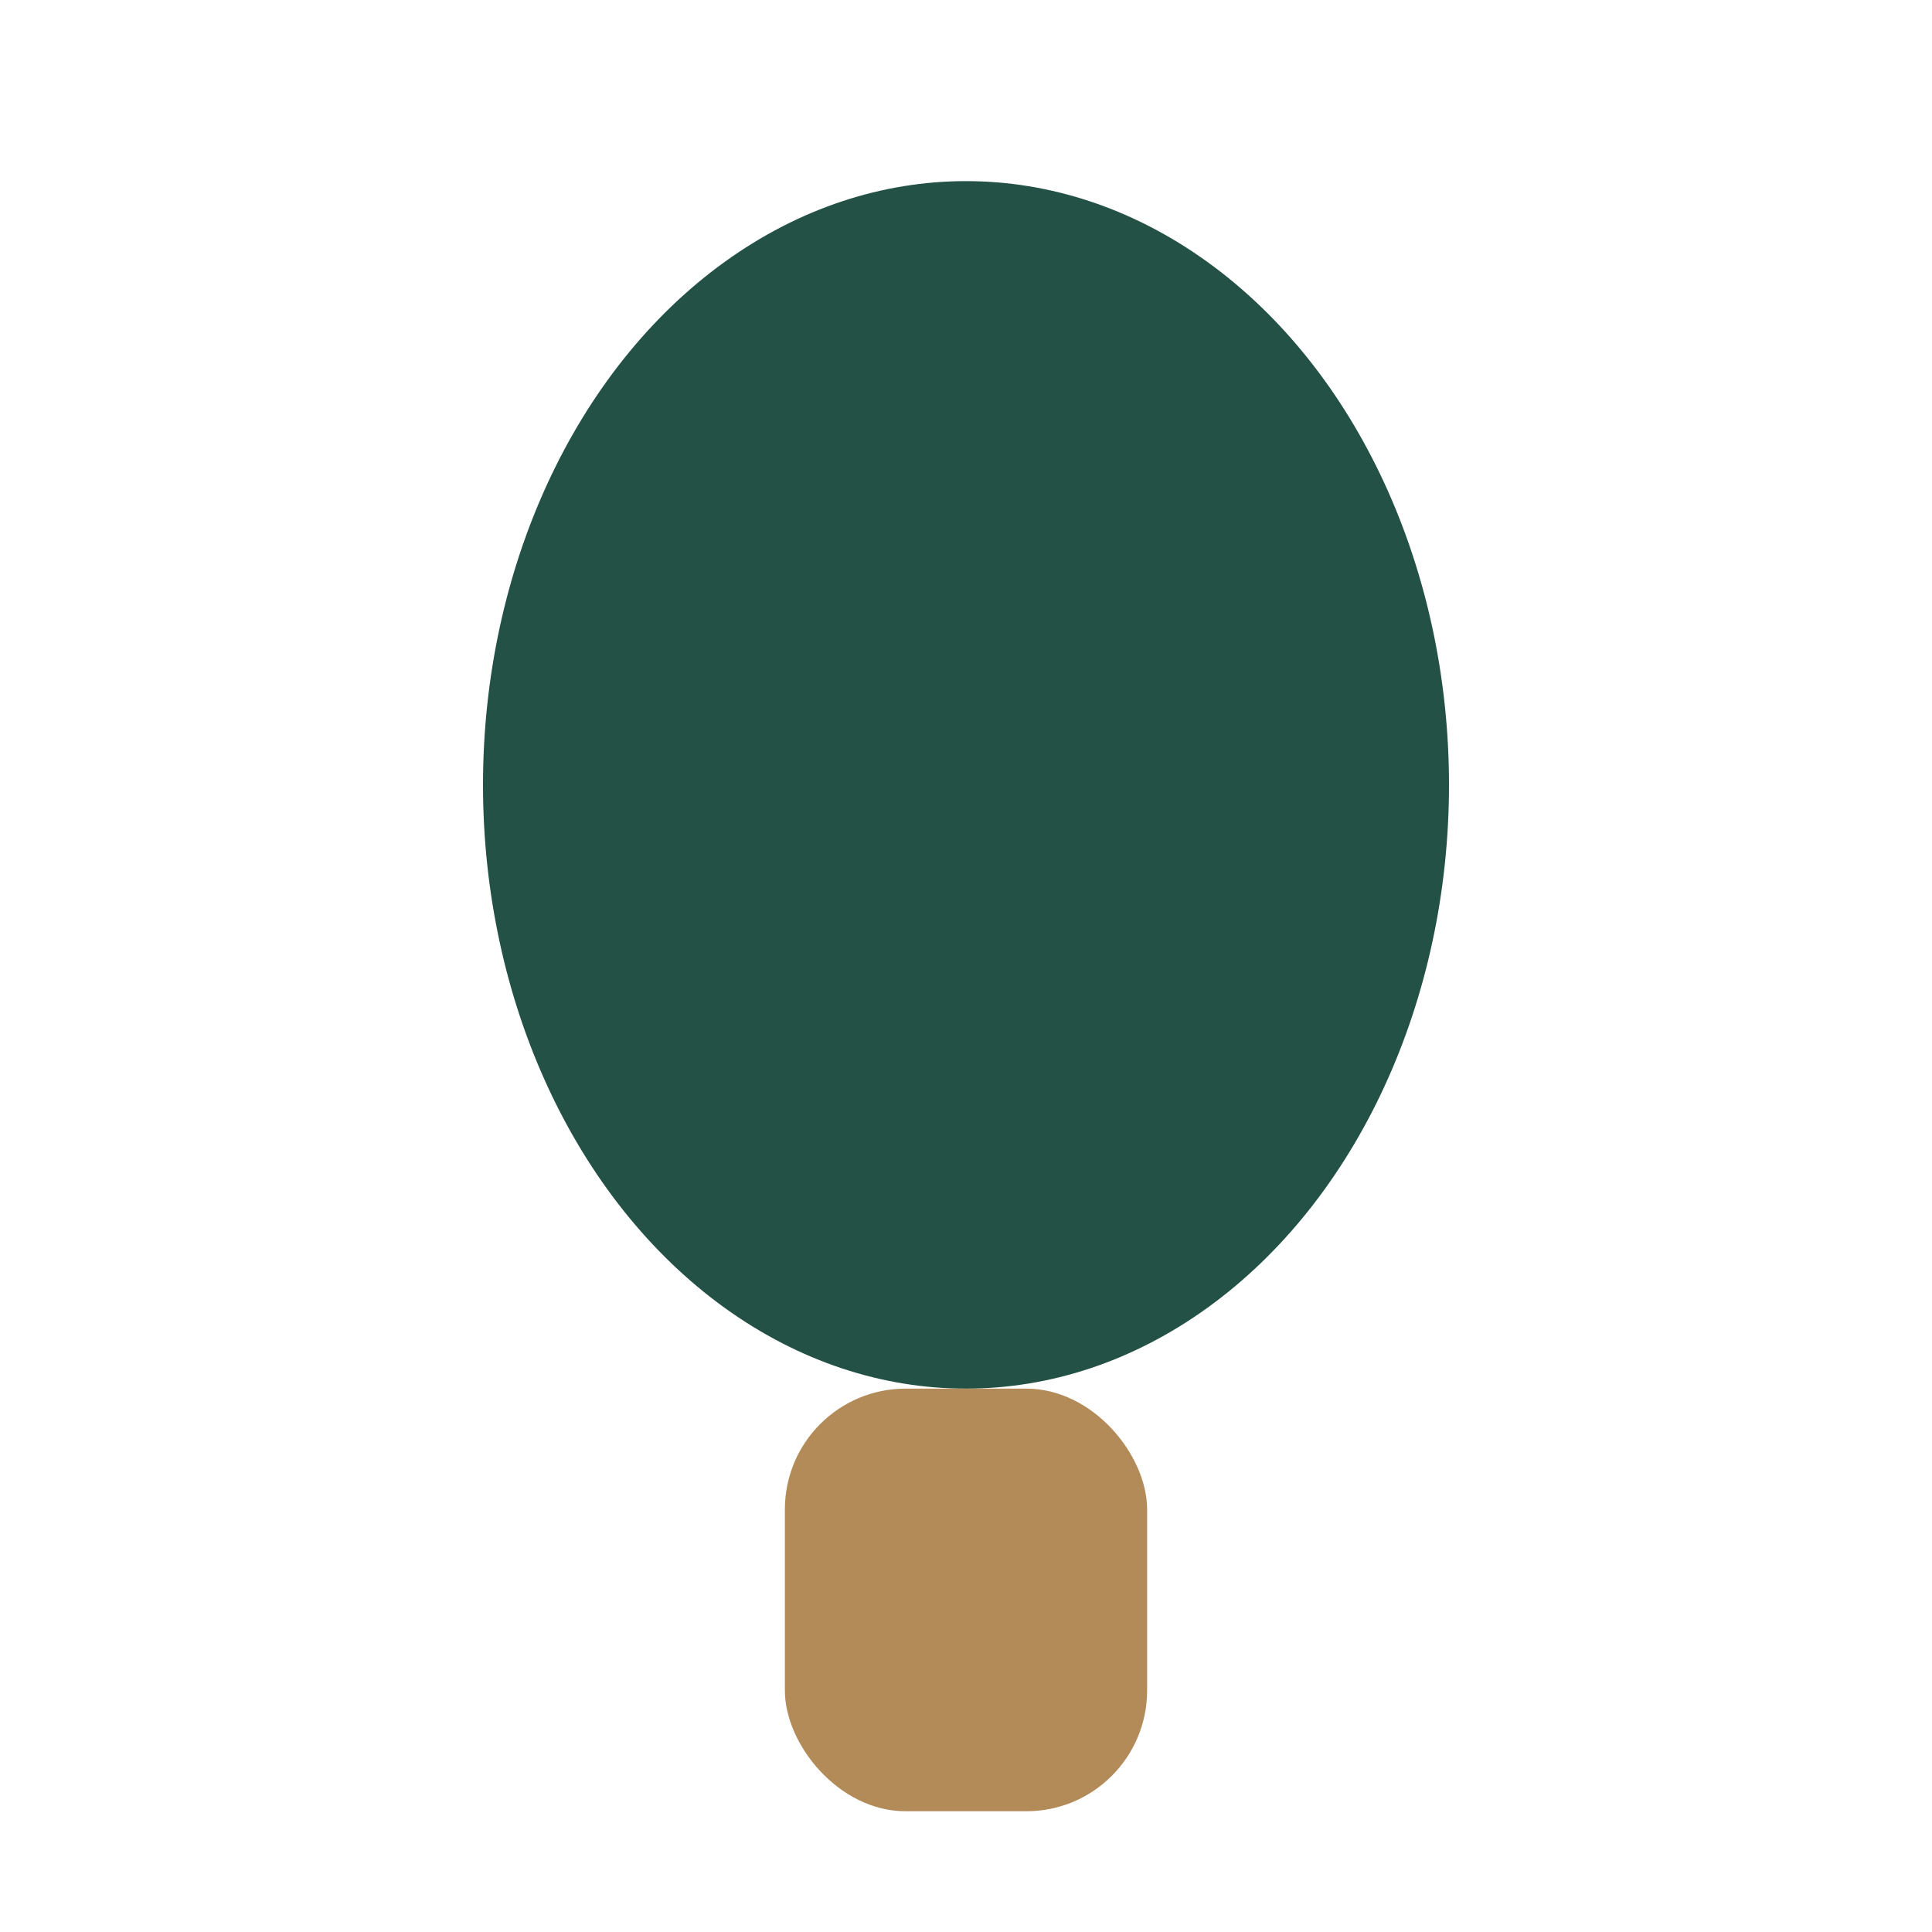
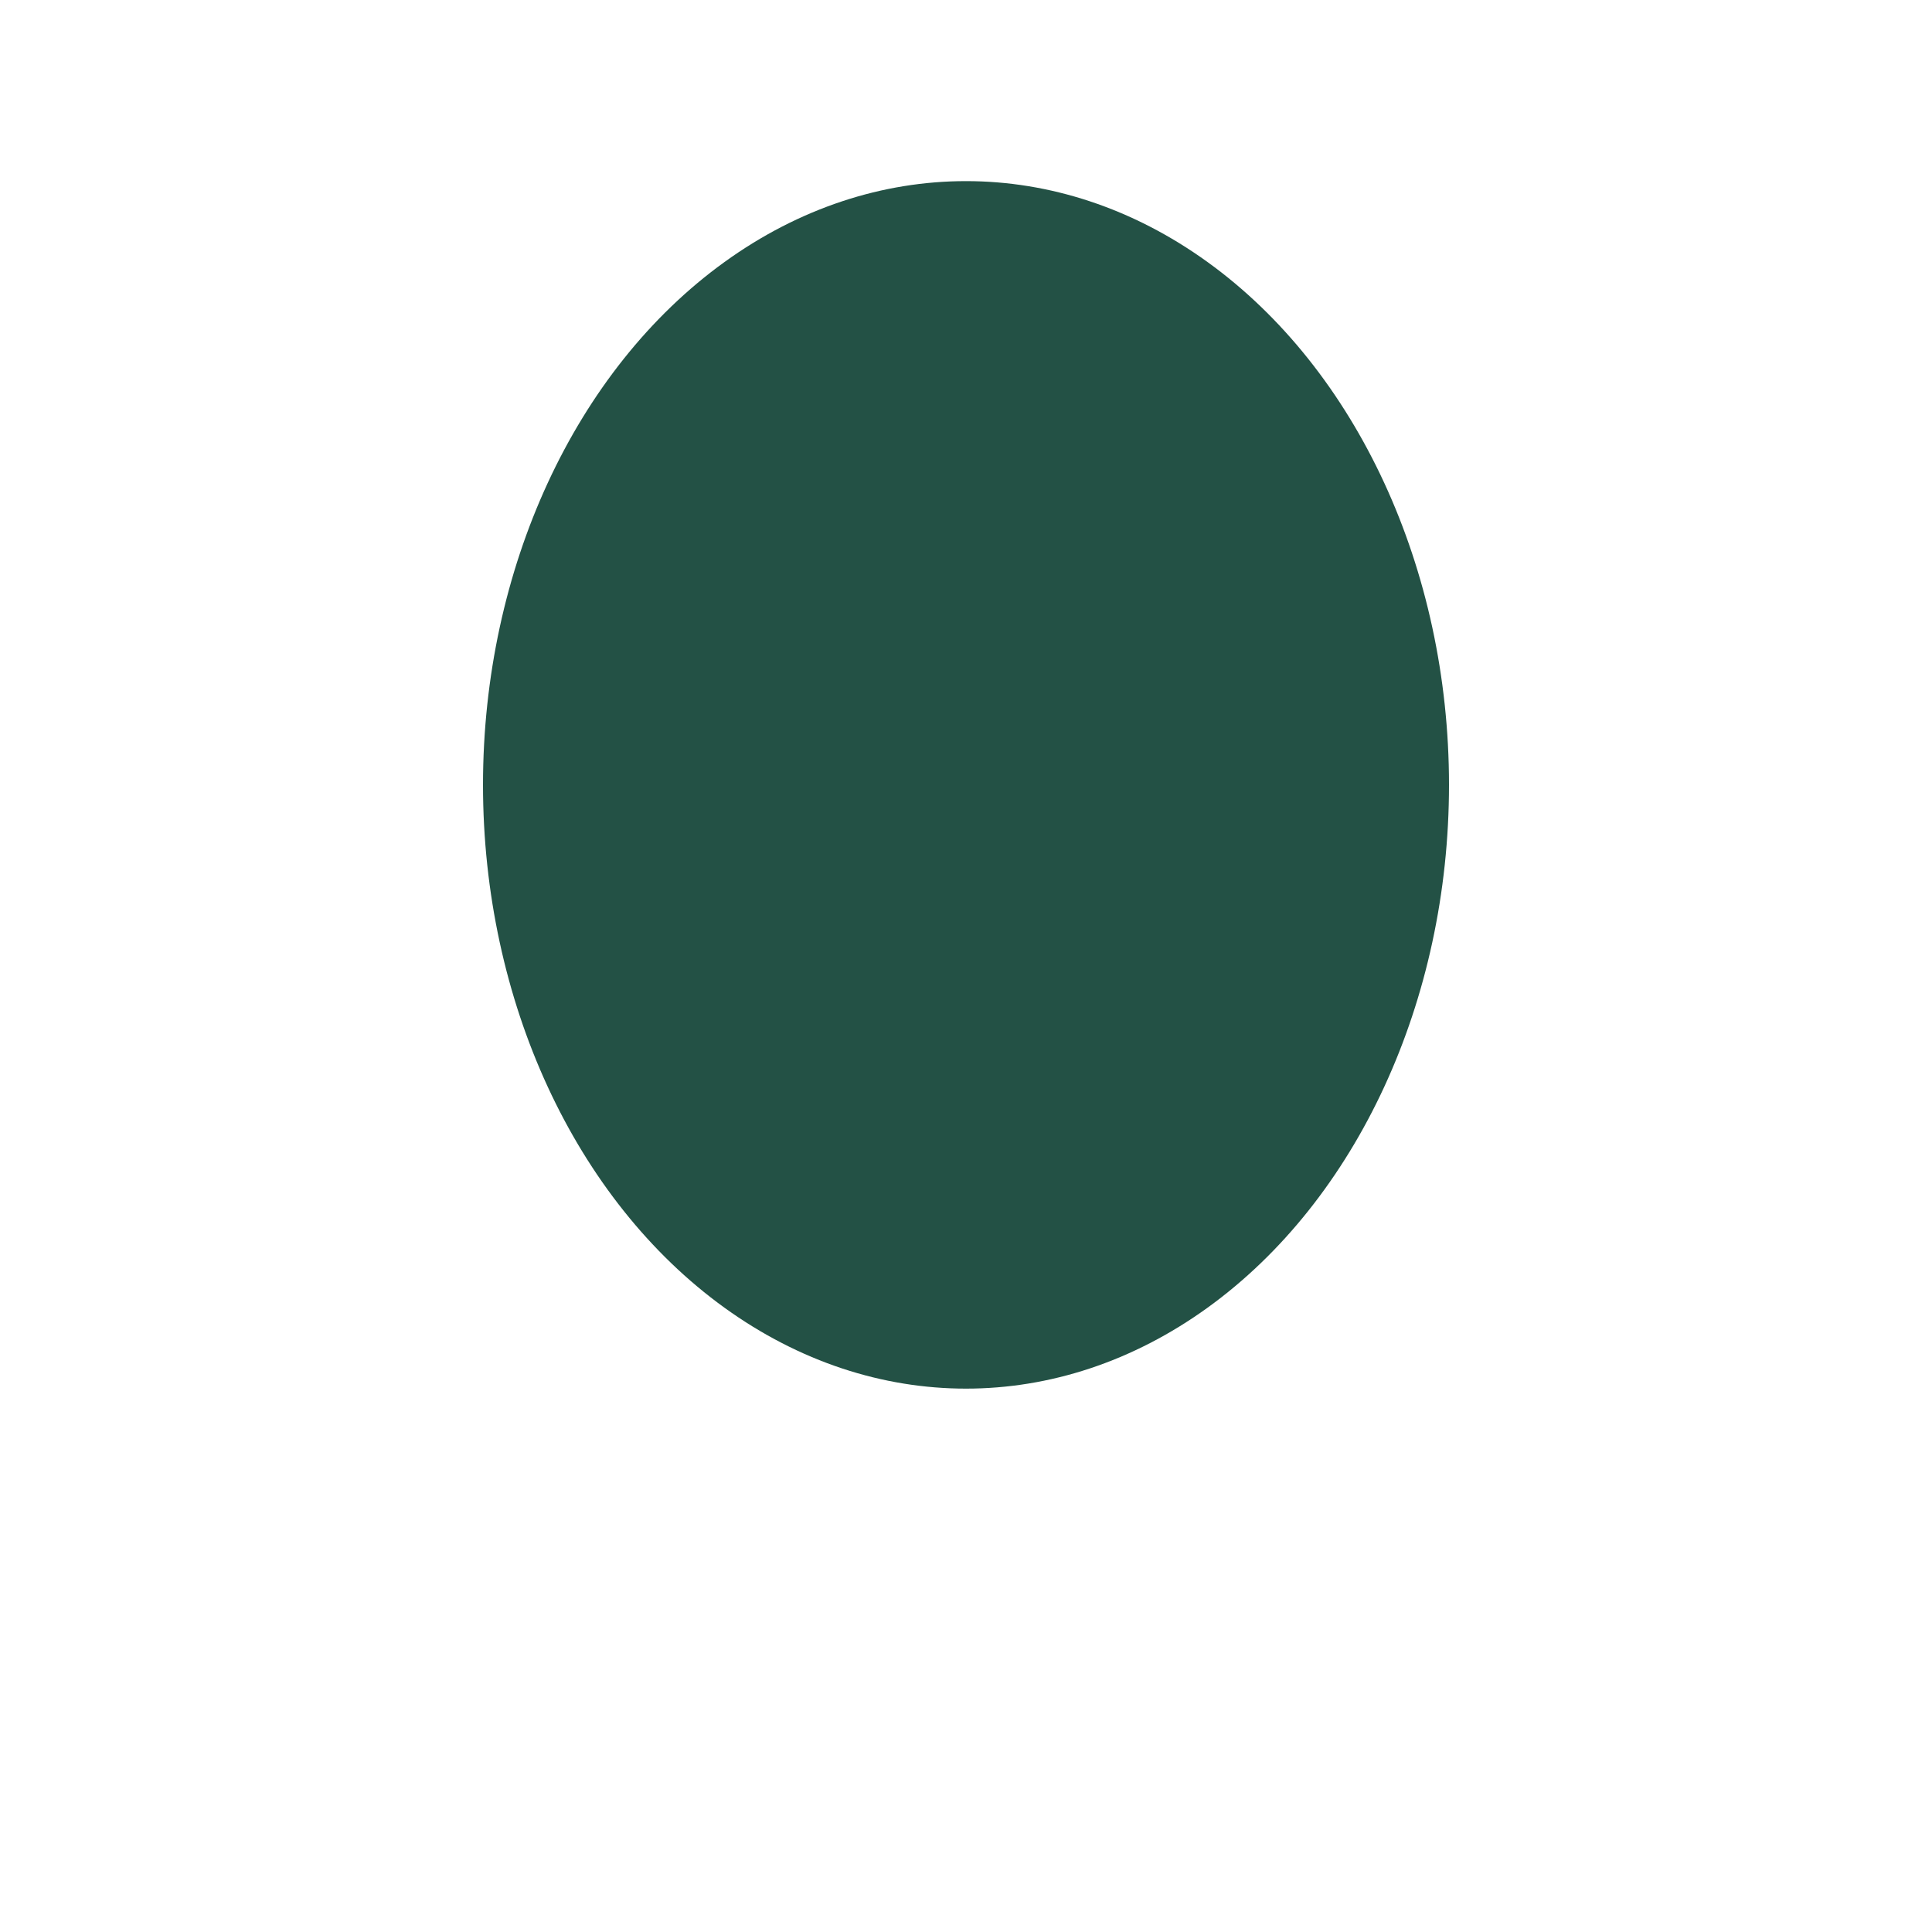
<svg xmlns="http://www.w3.org/2000/svg" width="32" height="32" viewBox="0 0 32 32">
  <ellipse cx="16" cy="13" rx="8" ry="10" fill="#235145" />
-   <rect x="13" y="23" width="6" height="7" rx="2" fill="#B38B59" />
</svg>